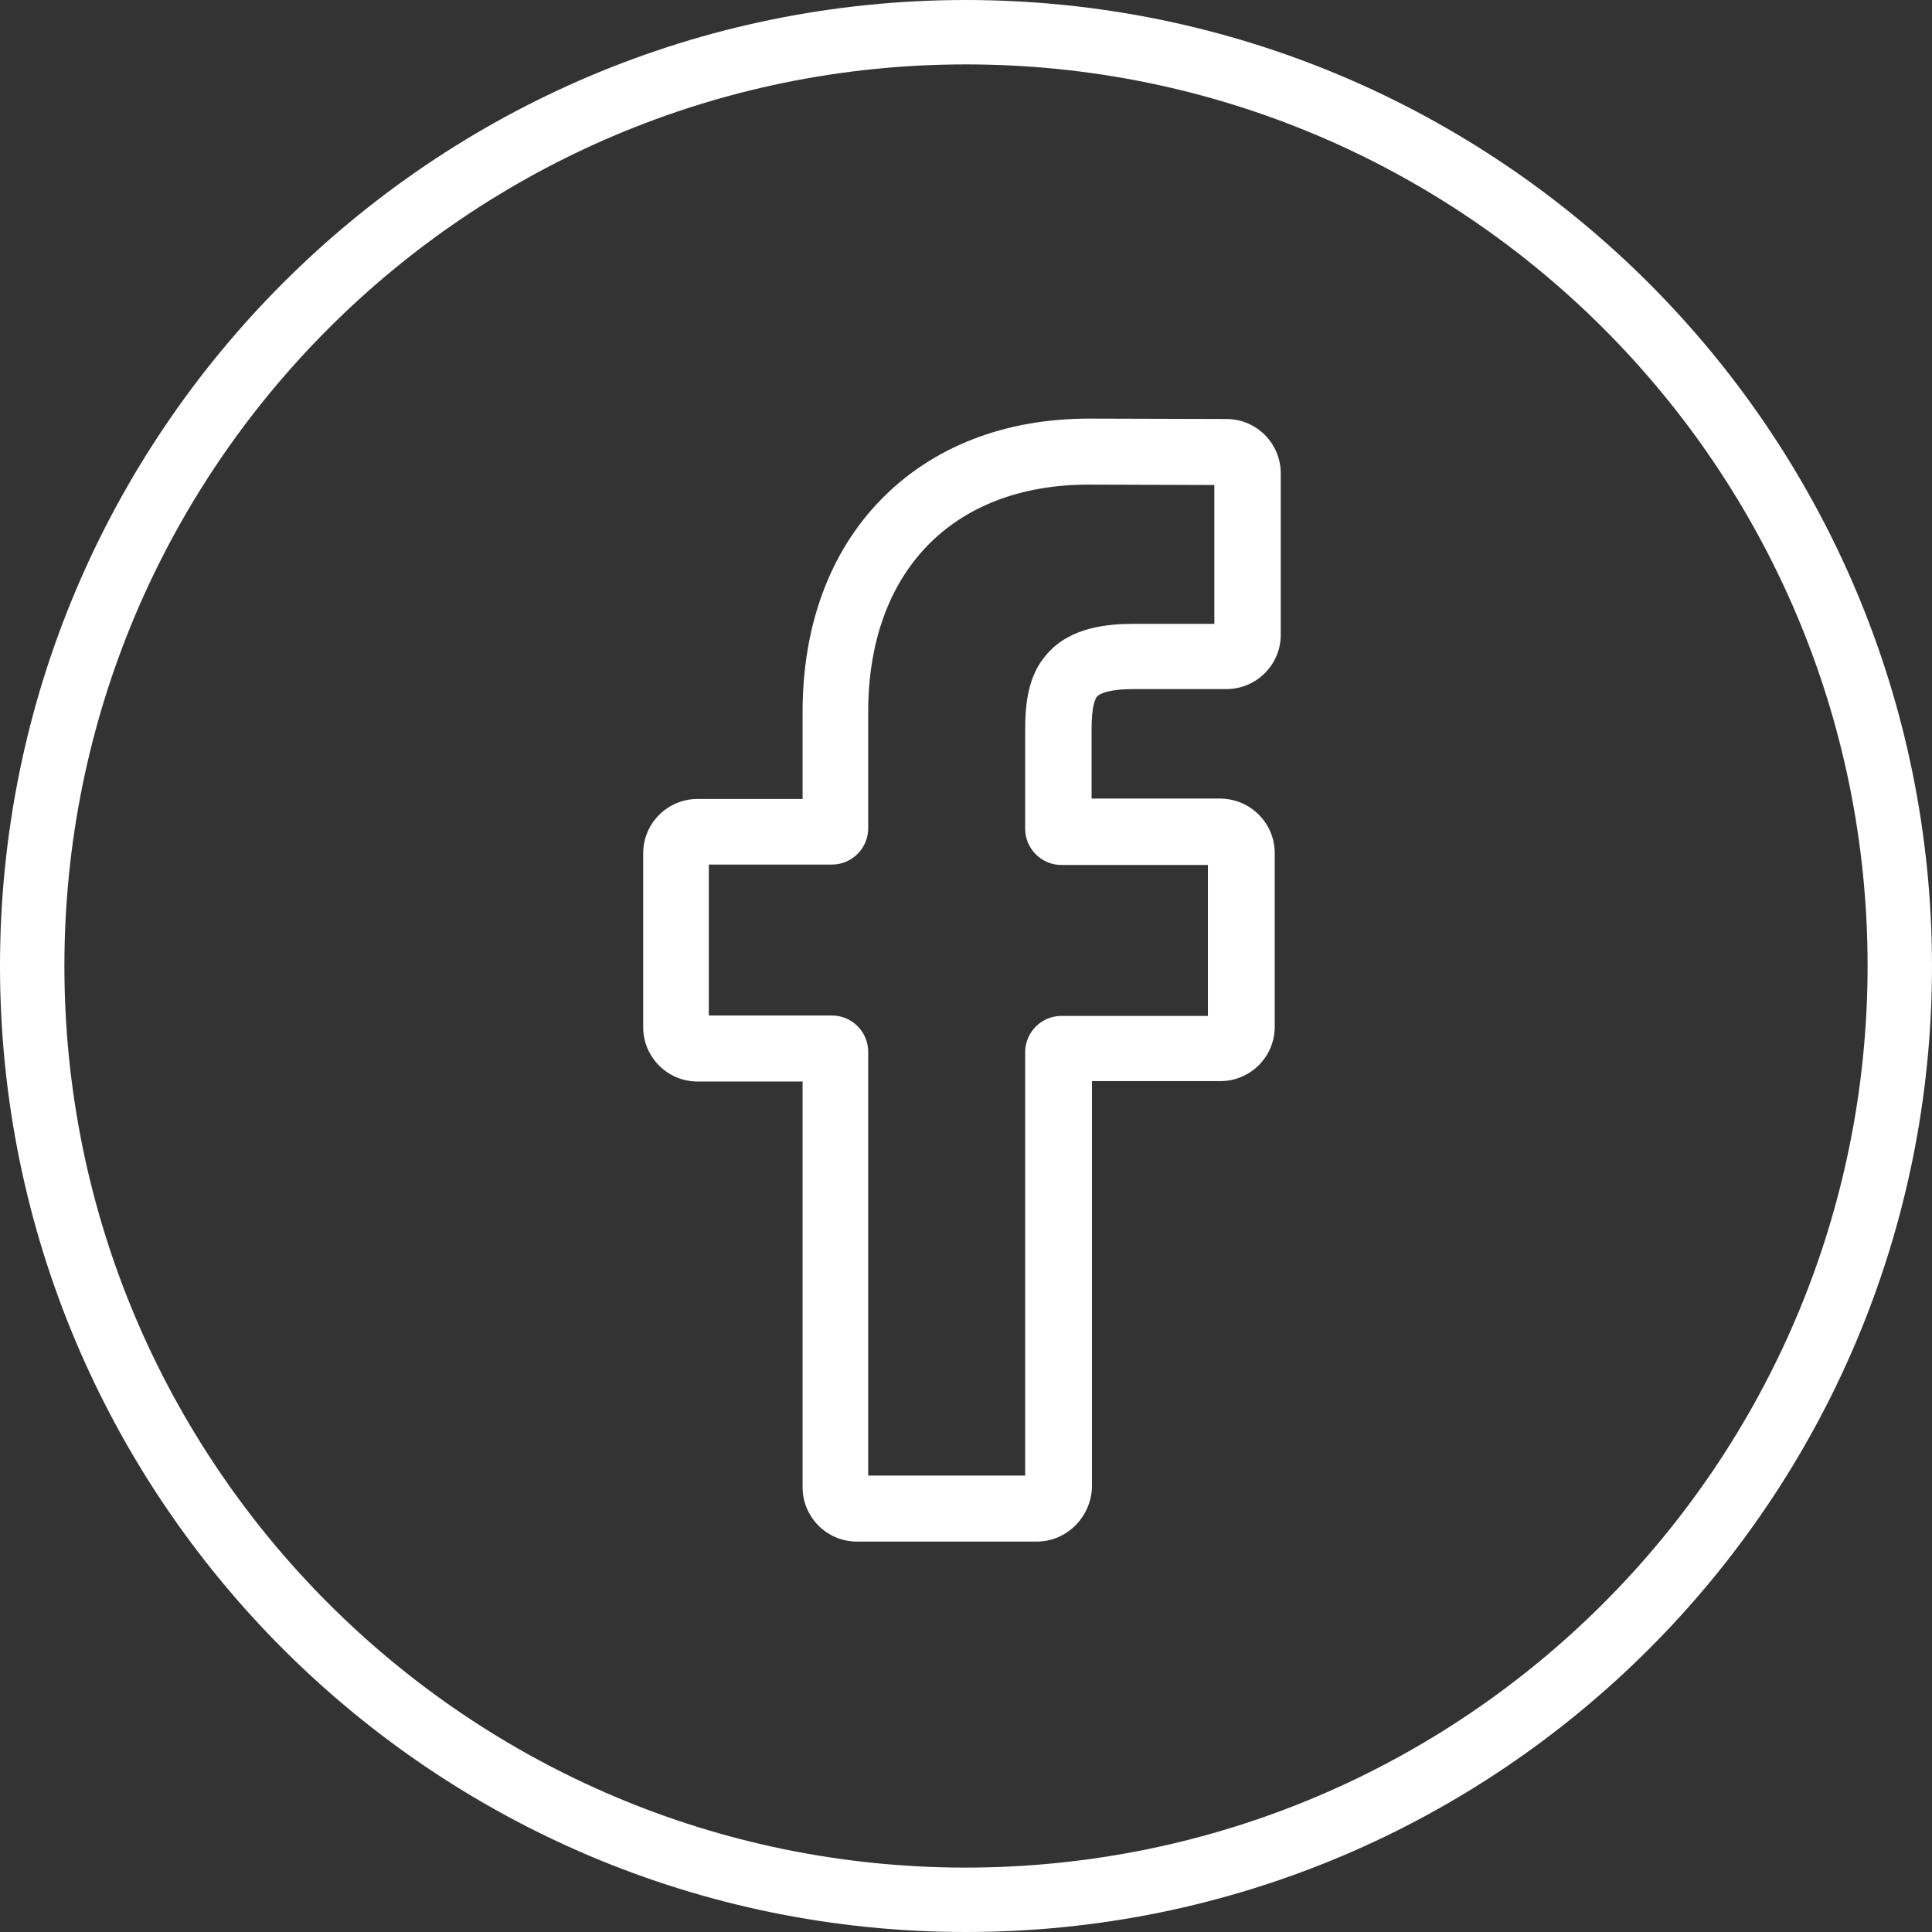
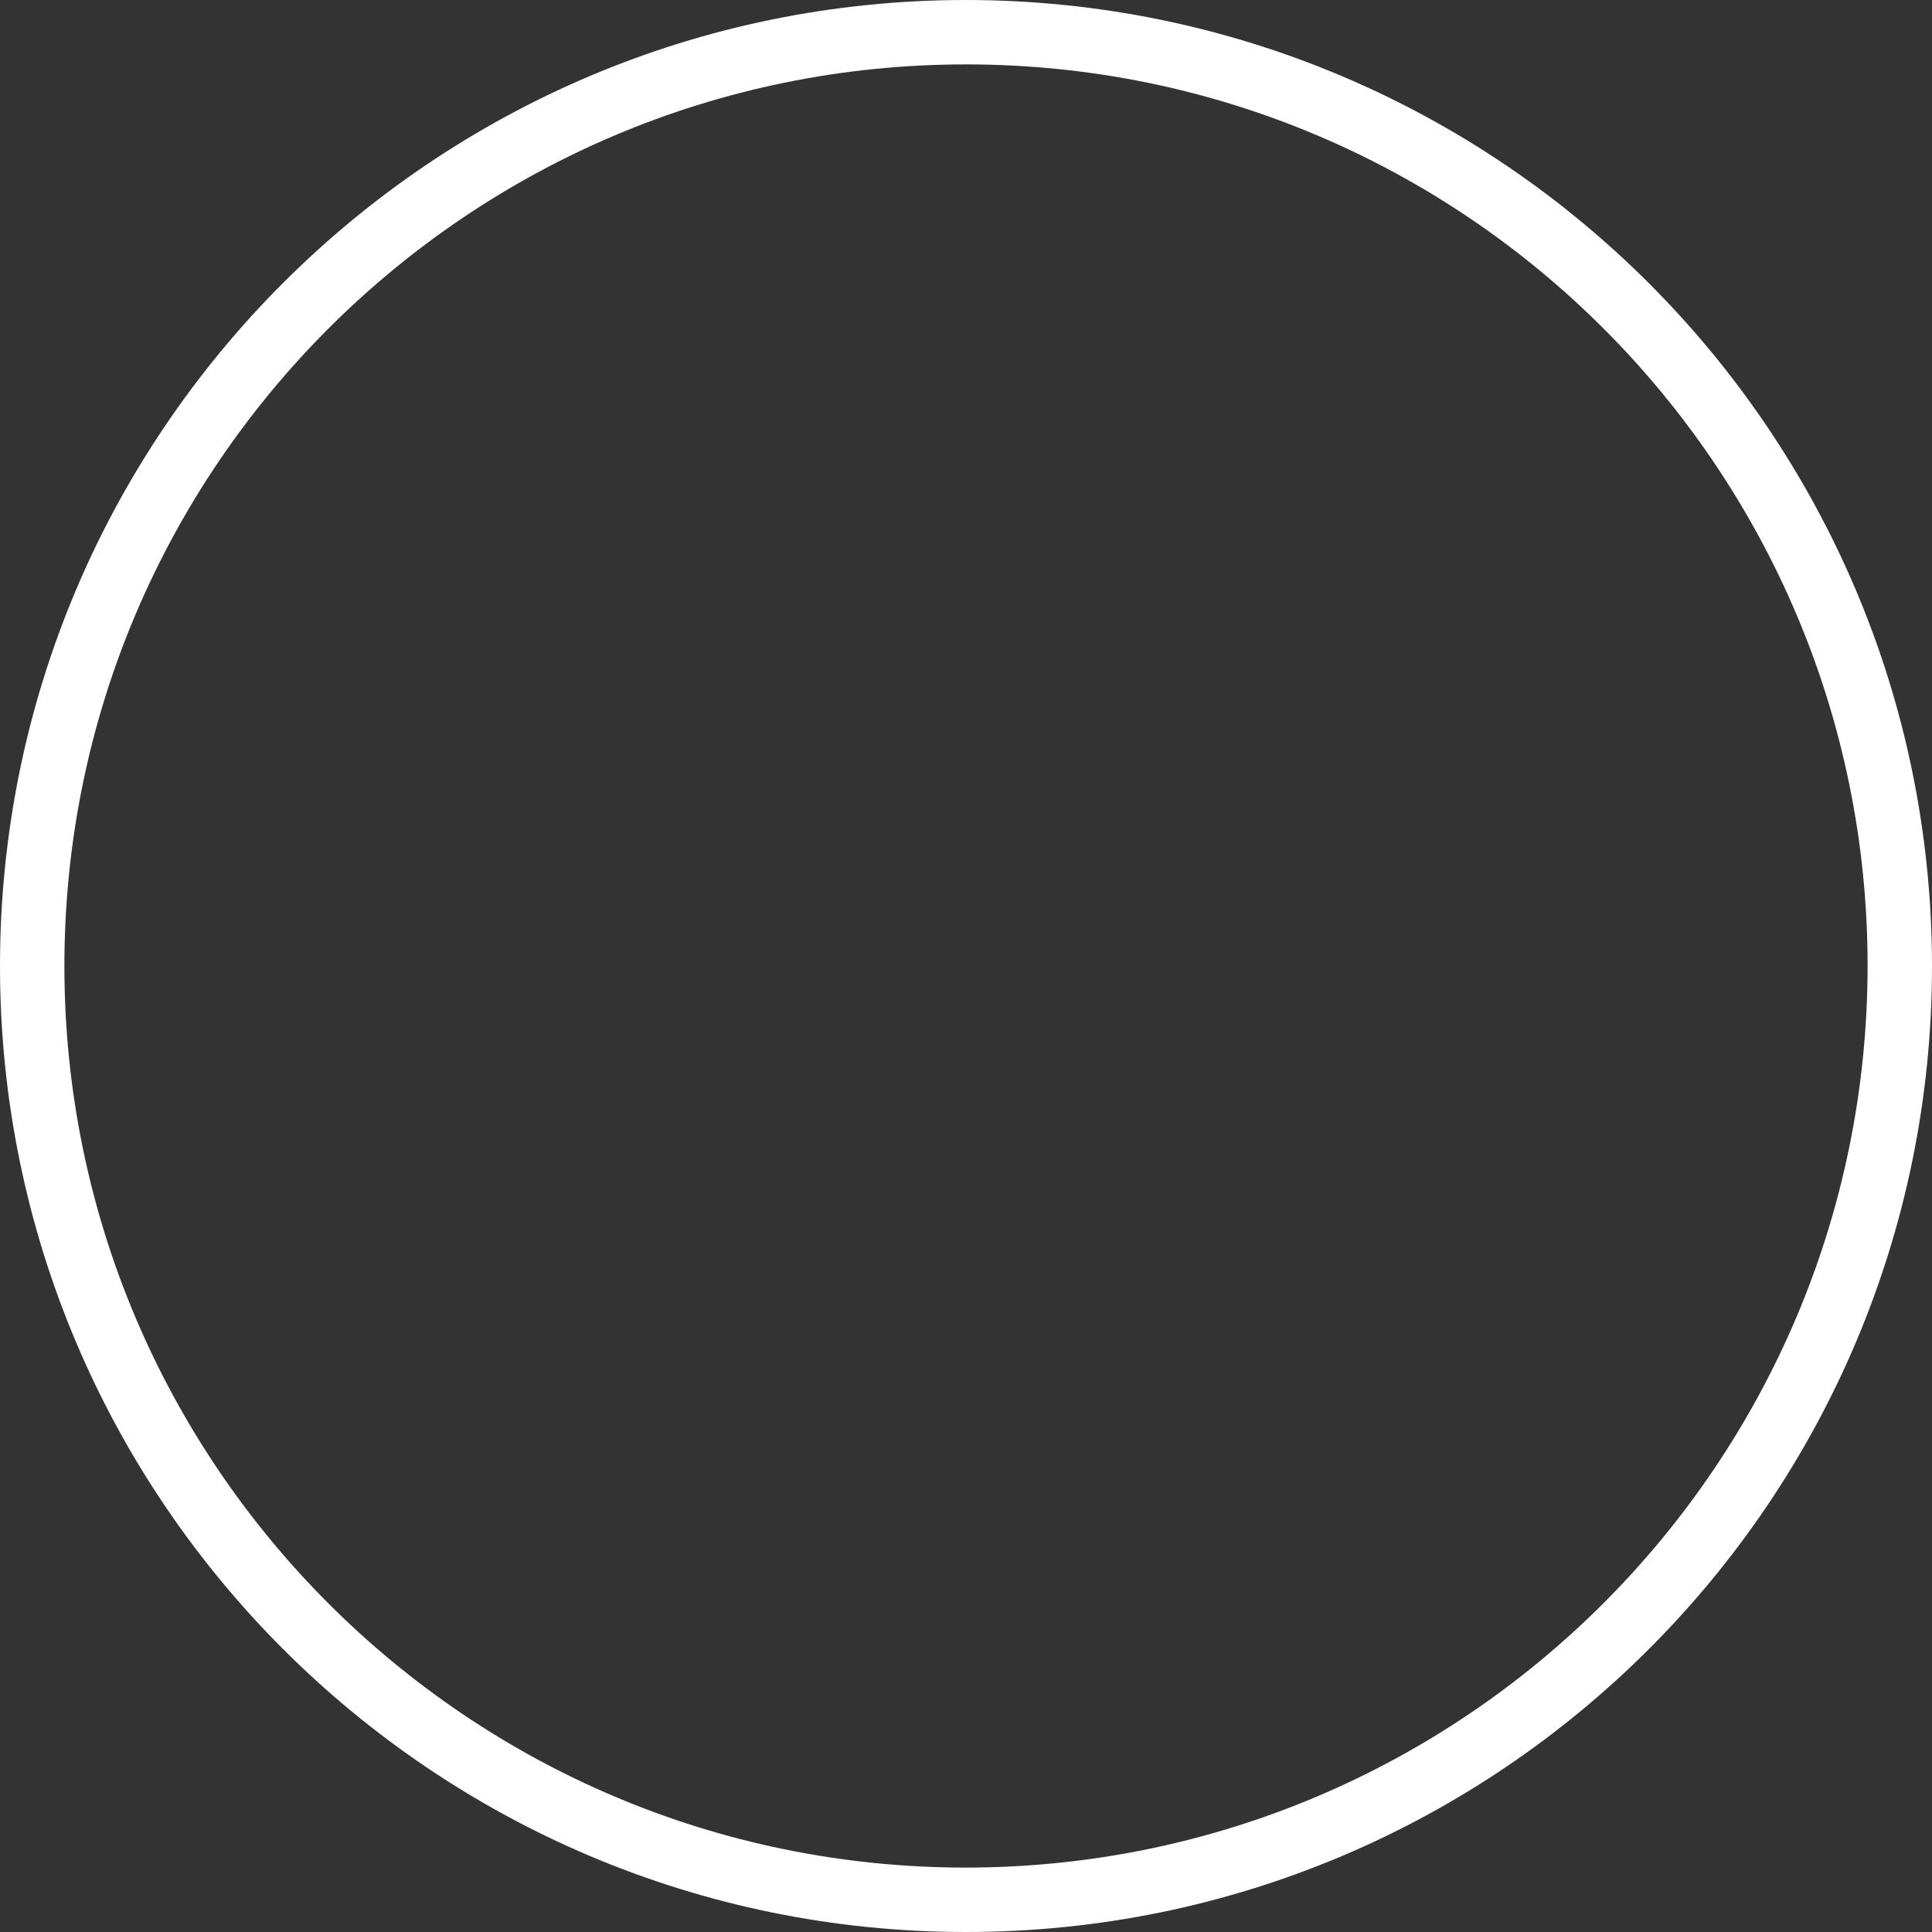
<svg xmlns="http://www.w3.org/2000/svg" version="1.1" x="0px" y="0px" viewBox="0 0 480 480" style="enable-background:new 0 0 480 480;" xml:space="preserve">
  <rect x="0" y="0" width="480" height="480" fill="#333333" stroke="none" />
  <style type="text/css">
	.st0{display:none;}
	.st1{display:inline;}
</style>
  <g id="Ebene_1">
    <path fill="#fff" d="M240,0C107.5,0,0,107.5,0,240s107.5,240,240,240s240-107.5,240-240C479.9,107.5,372.5,0.1,240,0z M240,464   C116.3,464,16,363.7,16,240S116.3,16,240,16s224,100.3,224,224C463.9,363.7,363.7,463.9,240,464z" />
    <path fill="#fff" class="st0" d="M344,96H136c-22.1,0-40,17.9-40,40v208c0,22.1,17.9,40,40,40h208c22.1,0,40-17.9,40-40V136   C384,113.9,366.1,96,344,96z M368,344c0,13.3-10.7,24-24,24H136c-13.3,0-24-10.7-24-24V136c0-13.3,10.7-24,24-24h208   c13.3,0,24,10.7,24,24V344z" />
-     <path fill="#fff" class="st0" d="M240,160c-44.2,0-80,35.8-80,80s35.8,80,80,80s80-35.8,80-80C320,195.8,284.2,160,240,160z M240,304   c-35.3,0-64-28.7-64-64s28.7-64,64-64s64,28.7,64,64C304,275.3,275.3,304,240,304z" />
-     <path fill="#fff" class="st0" d="M328,128c-13.3,0-24,10.7-24,24s10.7,24,24,24s24-10.7,24-24S341.3,128,328,128z M328,160c-4.4,0-8-3.6-8-8   s3.6-8,8-8s8,3.6,8,8S332.4,160,328,160z" />
  </g>
  <g id="Ebene_2" class="st0">
    <path fill="#fff" class="st1" d="M157.9,287.2h-29.7c-6.1,0-11.6-3.2-14.6-8.4c-3.1-5.3-3.1-11.6,0-16.9l41-71.3l-18.8-39.9   c-2.5-5.3-2.1-11.4,1-16.3s8.5-7.9,14.3-7.9h30.6c6.5,0,12.5,3.8,15.3,9.7l22.4,47.2c2.4,5,2.1,10.9-0.6,15.7l-46.2,79.6   C169.5,284,163.9,287.2,157.9,287.2z M128.4,270.2l29.4,0l46.1-79.5l-22.3-47.1h-30.3l18.9,40.2c2.2,4.7,2,10.1-0.5,14.6   L128.4,270.2z" />
-     <path fill="#fff" class="st1" d="M314.9,383h-29.6c-6,0-11.6-3.2-14.6-8.4l-56-95.9c-5-8.6-5.1-19.3-0.3-27.9h0l83.5-149.1   c3-5.3,8.6-8.7,14.8-8.7h30.3c6.1,0,11.5,3.1,14.6,8.4c3.1,5.2,3.1,11.5,0.2,16.8l-82,146.6l53.9,92.8c3.1,5.3,3.1,11.6,0,16.9   C326.5,379.8,321,383,314.9,383z M285.4,366h29.4l-54.2-93.3c-2.8-4.8-2.8-10.7-0.1-15.6L342.7,110h-30l-83.4,149   c-1.9,3.4-1.9,7.6,0.1,11L285.4,366z" />
  </g>
  <g id="Ebene_3">
-     <path fill="#fff" d="M257.6,383h-44.7c-7.5,0-13.5-6.1-13.5-13.5V268.7h-26.1c-7.5,0-13.5-6.1-13.5-13.5V212c0-7.5,6.1-13.5,13.5-13.5h26.1   v-21.6c0-21.4,6.7-39.7,19.5-52.8c12.8-13.1,30.7-20.1,51.7-20.1l34.1,0.1c7.5,0,13.5,6.1,13.5,13.5v40.1c0,7.5-6.1,13.5-13.5,13.5   l-22.9,0c-7,0-8.8,1.4-9.2,1.8c-0.6,0.7-1.4,2.7-1.4,8.3v17.1h31.8c2.4,0,4.7,0.6,6.7,1.7c4.3,2.4,7,6.9,7,11.8l0,43.2   c0,7.5-6.1,13.5-13.5,13.5h-31.9v100.8C271.1,376.9,265,383,257.6,383z M215.7,366.6h39V261.4c0-5,4.1-9,9-9h36.4l0-37.5h-36.4   c-5,0-9-4.1-9-9v-24.4c0-6.4,0.6-13.7,5.5-19.1c5.8-6.6,15-7.4,21.4-7.4l20.1,0v-34.5l-31.2-0.1c-33.8,0-54.8,21.6-54.8,56.5v28.9   c0,5-4.1,9-9,9h-30.6v37.5h30.6c5,0,9,4.1,9,9V366.6z M304.6,120.4L304.6,120.4L304.6,120.4z" />
-   </g>
+     </g>
</svg>